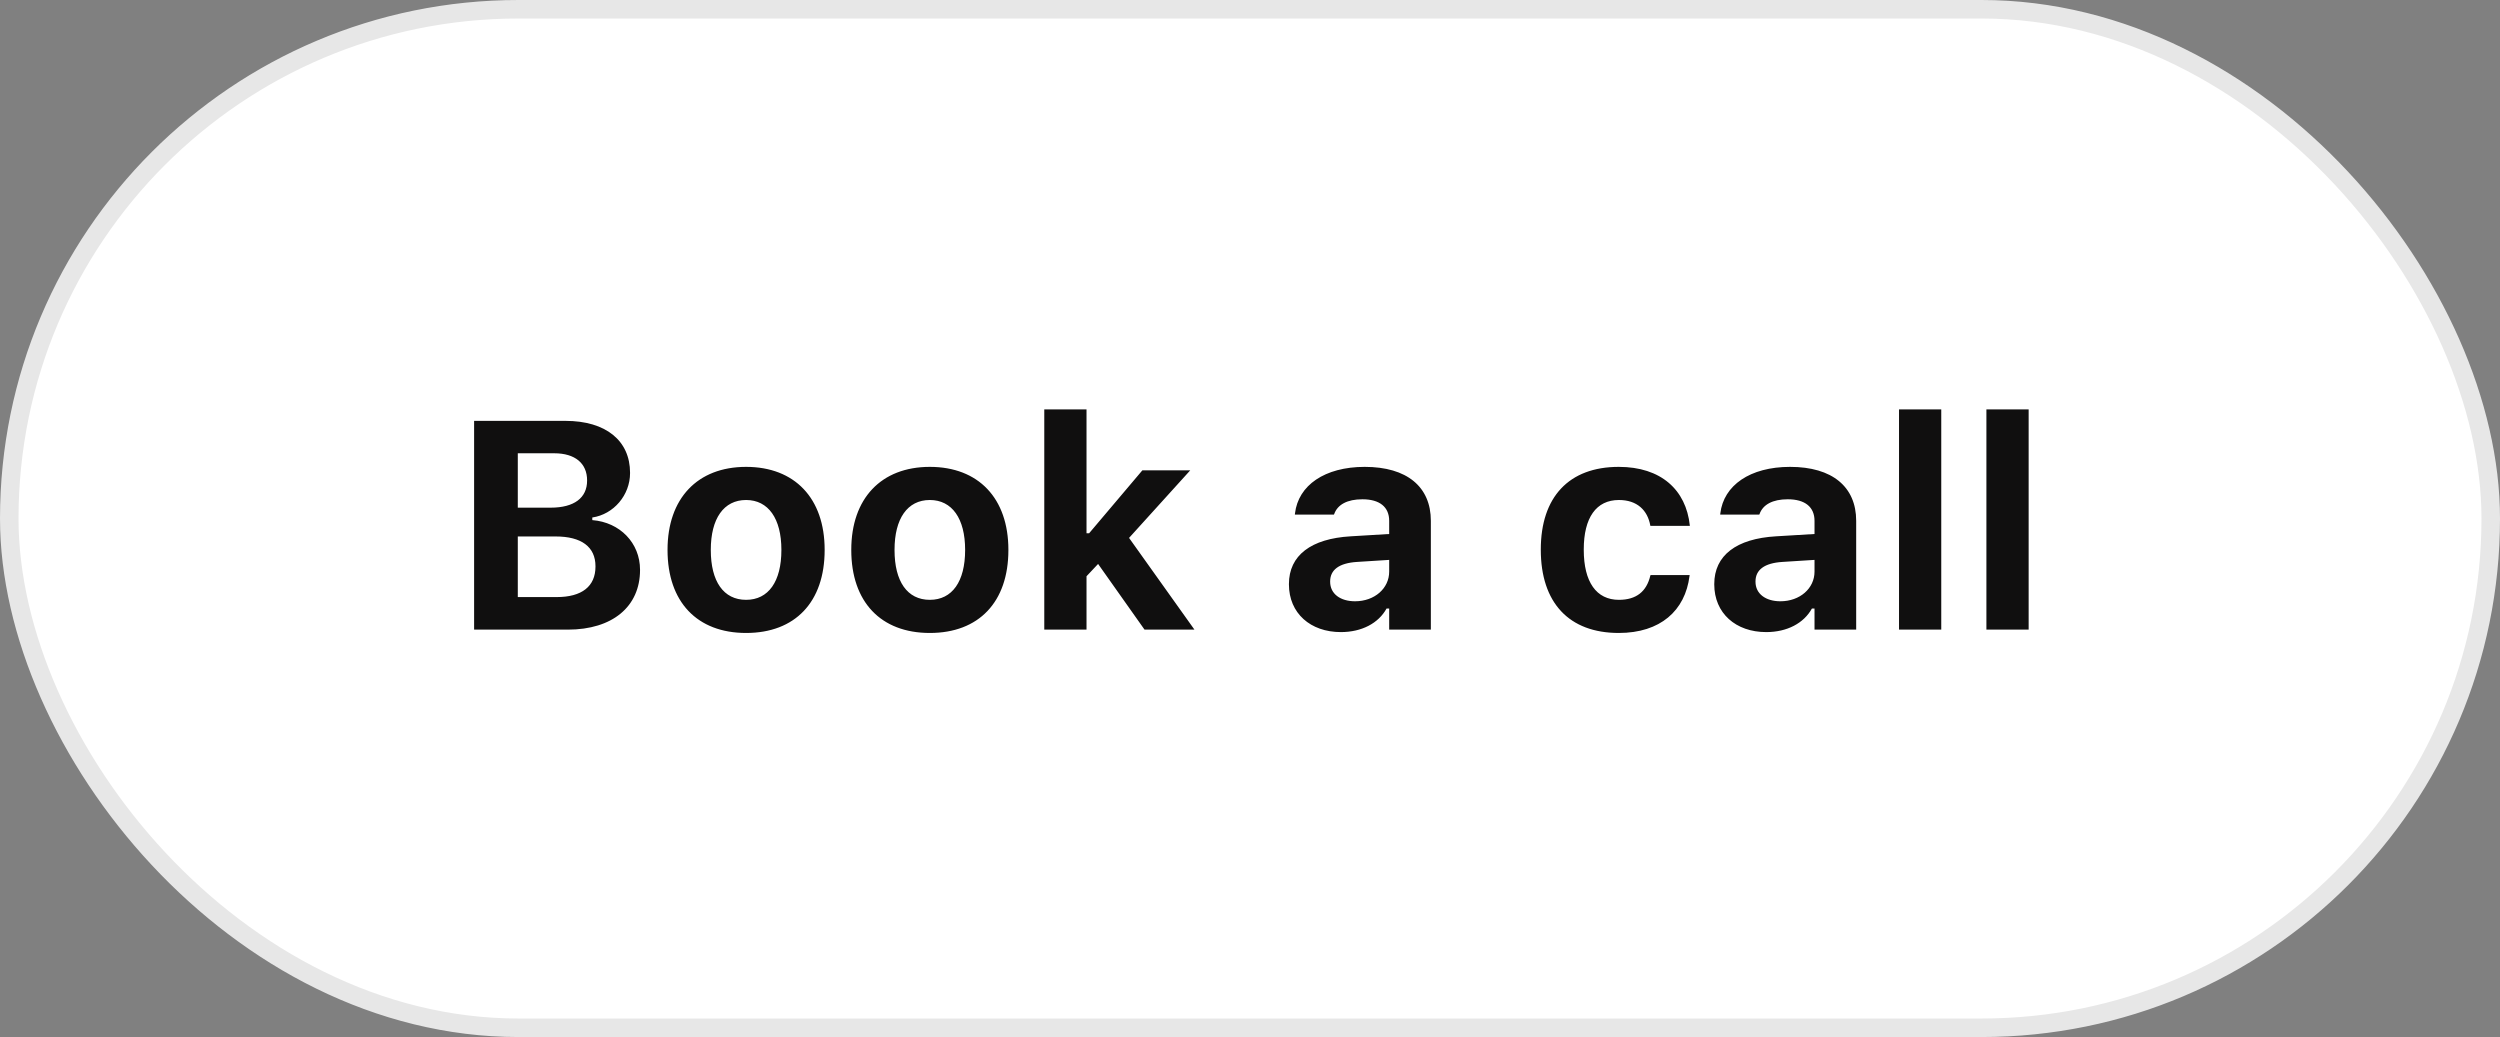
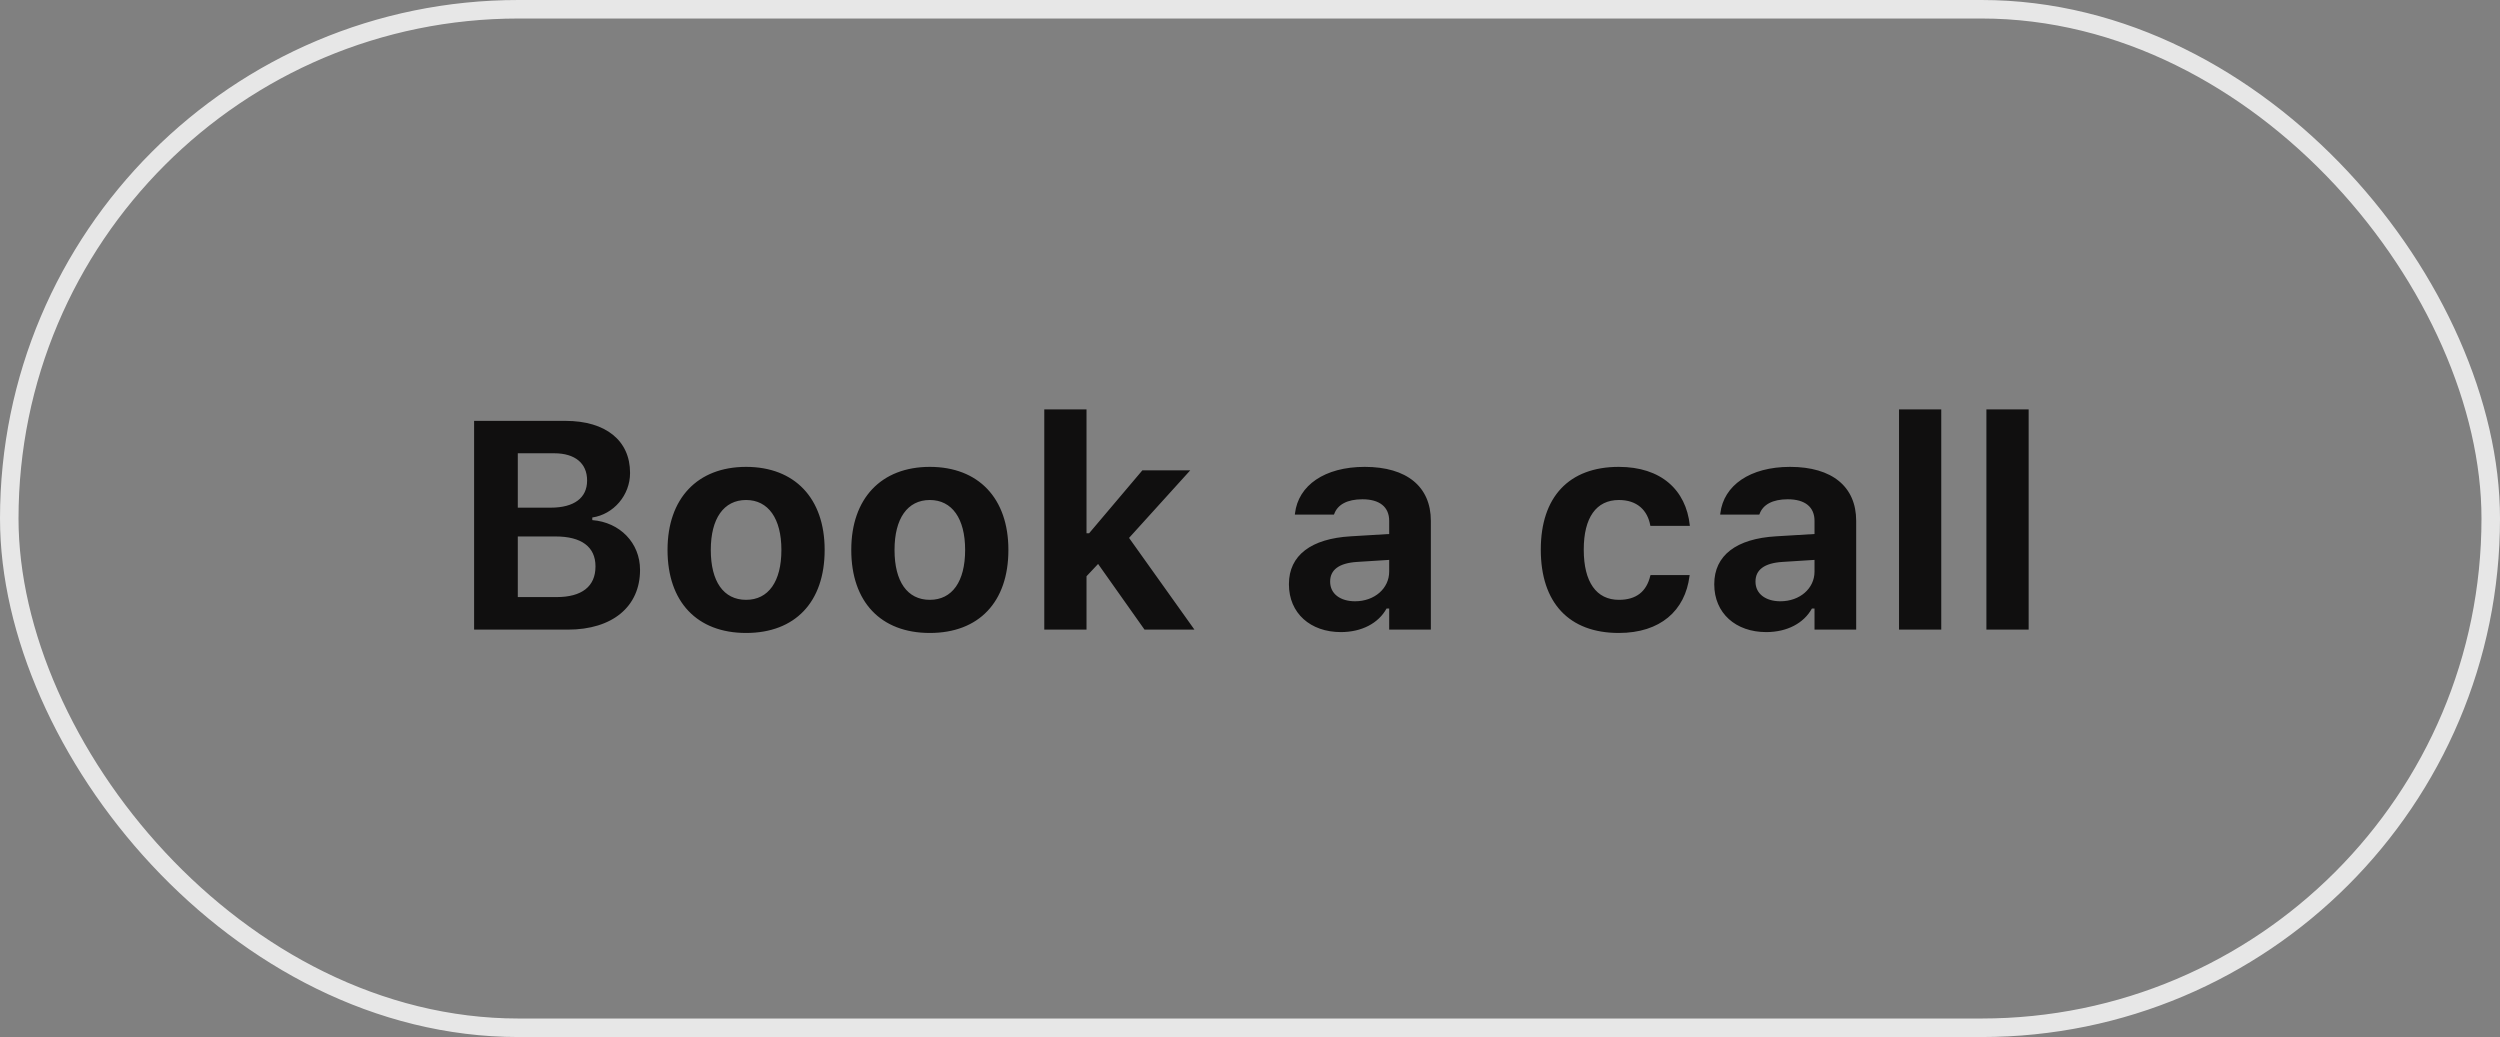
<svg xmlns="http://www.w3.org/2000/svg" width="135" height="56" viewBox="0 0 135 56" fill="none">
  <rect x="0" y="0" width="135" height="56" fill="#808080" stroke="none" />
-   <rect x="0.5" y="0.5" width="134" height="55" rx="27.5" fill="white" />
  <rect x="0.5" y="0.5" width="134" height="55" rx="27.5" stroke="#E7E7E7" />
  <path d="M25.602 34V22.727H30.531C32.719 22.727 34.023 23.797 34.023 25.531V25.547C34.023 26.734 33.141 27.773 31.984 27.945V28.086C33.477 28.203 34.562 29.32 34.562 30.766V30.781C34.562 32.758 33.07 34 30.664 34H25.602ZM29.93 24.477H27.961V27.414H29.734C31.008 27.414 31.703 26.883 31.703 25.953V25.938C31.703 25.023 31.055 24.477 29.93 24.477ZM30.008 28.969H27.961V32.242H30.062C31.422 32.242 32.156 31.664 32.156 30.594V30.578C32.156 29.531 31.398 28.969 30.008 28.969ZM40.289 34.18C37.641 34.18 36.047 32.5 36.047 29.703V29.688C36.047 26.914 37.664 25.211 40.289 25.211C42.914 25.211 44.531 26.906 44.531 29.688V29.703C44.531 32.508 42.938 34.18 40.289 34.18ZM40.289 32.391C41.5 32.391 42.195 31.398 42.195 29.703V29.688C42.195 28.008 41.492 27 40.289 27C39.078 27 38.383 28.008 38.383 29.688V29.703C38.383 31.398 39.07 32.391 40.289 32.391ZM50.211 34.18C47.562 34.18 45.969 32.5 45.969 29.703V29.688C45.969 26.914 47.586 25.211 50.211 25.211C52.836 25.211 54.453 26.906 54.453 29.688V29.703C54.453 32.508 52.859 34.18 50.211 34.18ZM50.211 32.391C51.422 32.391 52.117 31.398 52.117 29.703V29.688C52.117 28.008 51.414 27 50.211 27C49 27 48.305 28.008 48.305 29.688V29.703C48.305 31.398 48.992 32.391 50.211 32.391ZM56.391 34V22.109H58.672V28.797H58.812L61.688 25.398H64.273L60.969 29.047L64.5 34H61.805L59.297 30.453L58.672 31.117V34H56.391ZM72.406 34.133C70.766 34.133 69.602 33.117 69.602 31.555V31.539C69.602 29.992 70.797 29.086 72.938 28.961L75.016 28.836V28.125C75.016 27.383 74.508 26.961 73.57 26.961C72.75 26.961 72.227 27.25 72.047 27.758L72.031 27.789H69.922L69.93 27.719C70.109 26.211 71.531 25.211 73.695 25.211C75.977 25.211 77.266 26.289 77.266 28.125V34H75.016V32.859H74.875C74.438 33.656 73.531 34.133 72.406 34.133ZM71.828 31.414C71.828 32.07 72.383 32.469 73.172 32.469C74.227 32.469 75.016 31.773 75.016 30.867V30.234L73.281 30.344C72.305 30.406 71.828 30.773 71.828 31.398V31.414ZM87.414 34.18C84.727 34.18 83.203 32.547 83.203 29.688V29.672C83.203 26.844 84.719 25.211 87.414 25.211C89.695 25.211 91.047 26.453 91.25 28.375V28.398H89.125L89.117 28.383C88.969 27.547 88.398 27 87.422 27C86.195 27 85.523 27.953 85.523 29.672V29.688C85.523 31.43 86.203 32.391 87.422 32.391C88.359 32.391 88.914 31.945 89.117 31.086L89.133 31.055H91.242L91.234 31.102C91 32.977 89.656 34.18 87.414 34.18ZM95.375 34.133C93.734 34.133 92.57 33.117 92.57 31.555V31.539C92.57 29.992 93.766 29.086 95.906 28.961L97.984 28.836V28.125C97.984 27.383 97.477 26.961 96.539 26.961C95.719 26.961 95.195 27.25 95.016 27.758L95 27.789H92.891L92.898 27.719C93.078 26.211 94.5 25.211 96.664 25.211C98.945 25.211 100.234 26.289 100.234 28.125V34H97.984V32.859H97.844C97.406 33.656 96.5 34.133 95.375 34.133ZM94.797 31.414C94.797 32.07 95.352 32.469 96.141 32.469C97.195 32.469 97.984 31.773 97.984 30.867V30.234L96.25 30.344C95.273 30.406 94.797 30.773 94.797 31.398V31.414ZM102.547 34V22.109H104.828V34H102.547ZM107.266 34V22.109H109.547V34H107.266Z" fill="#100F0F" />
</svg>